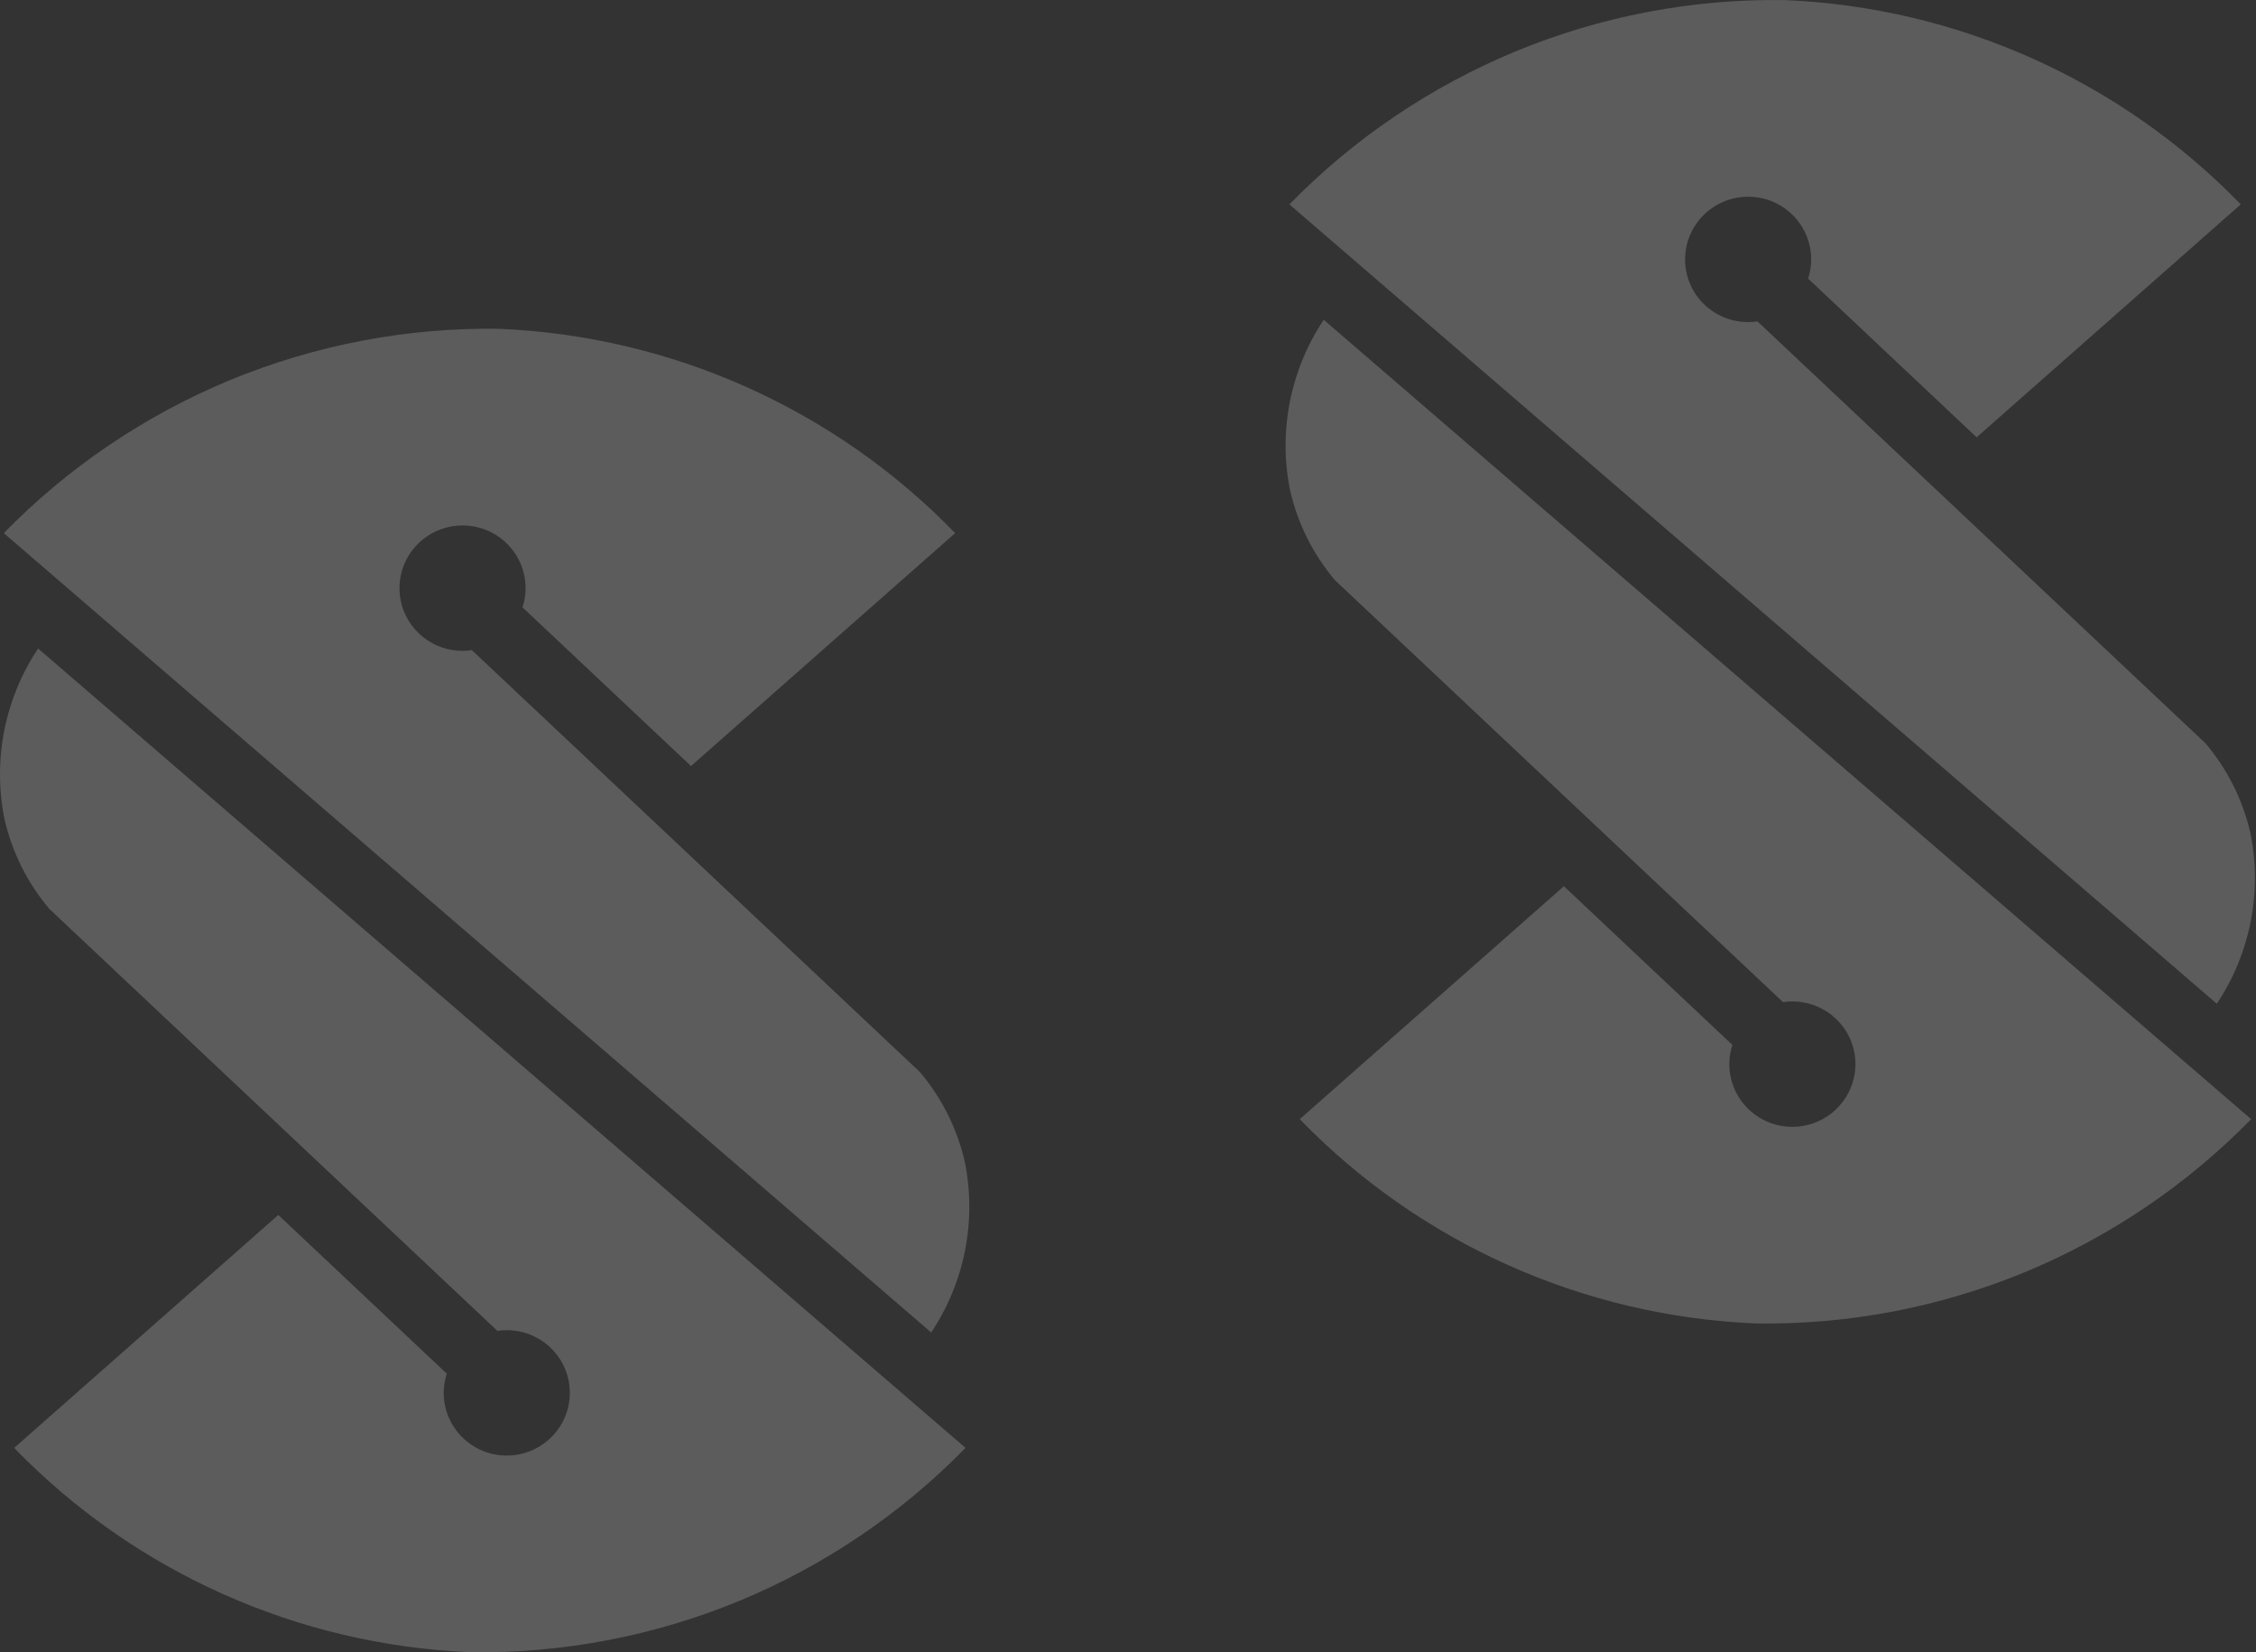
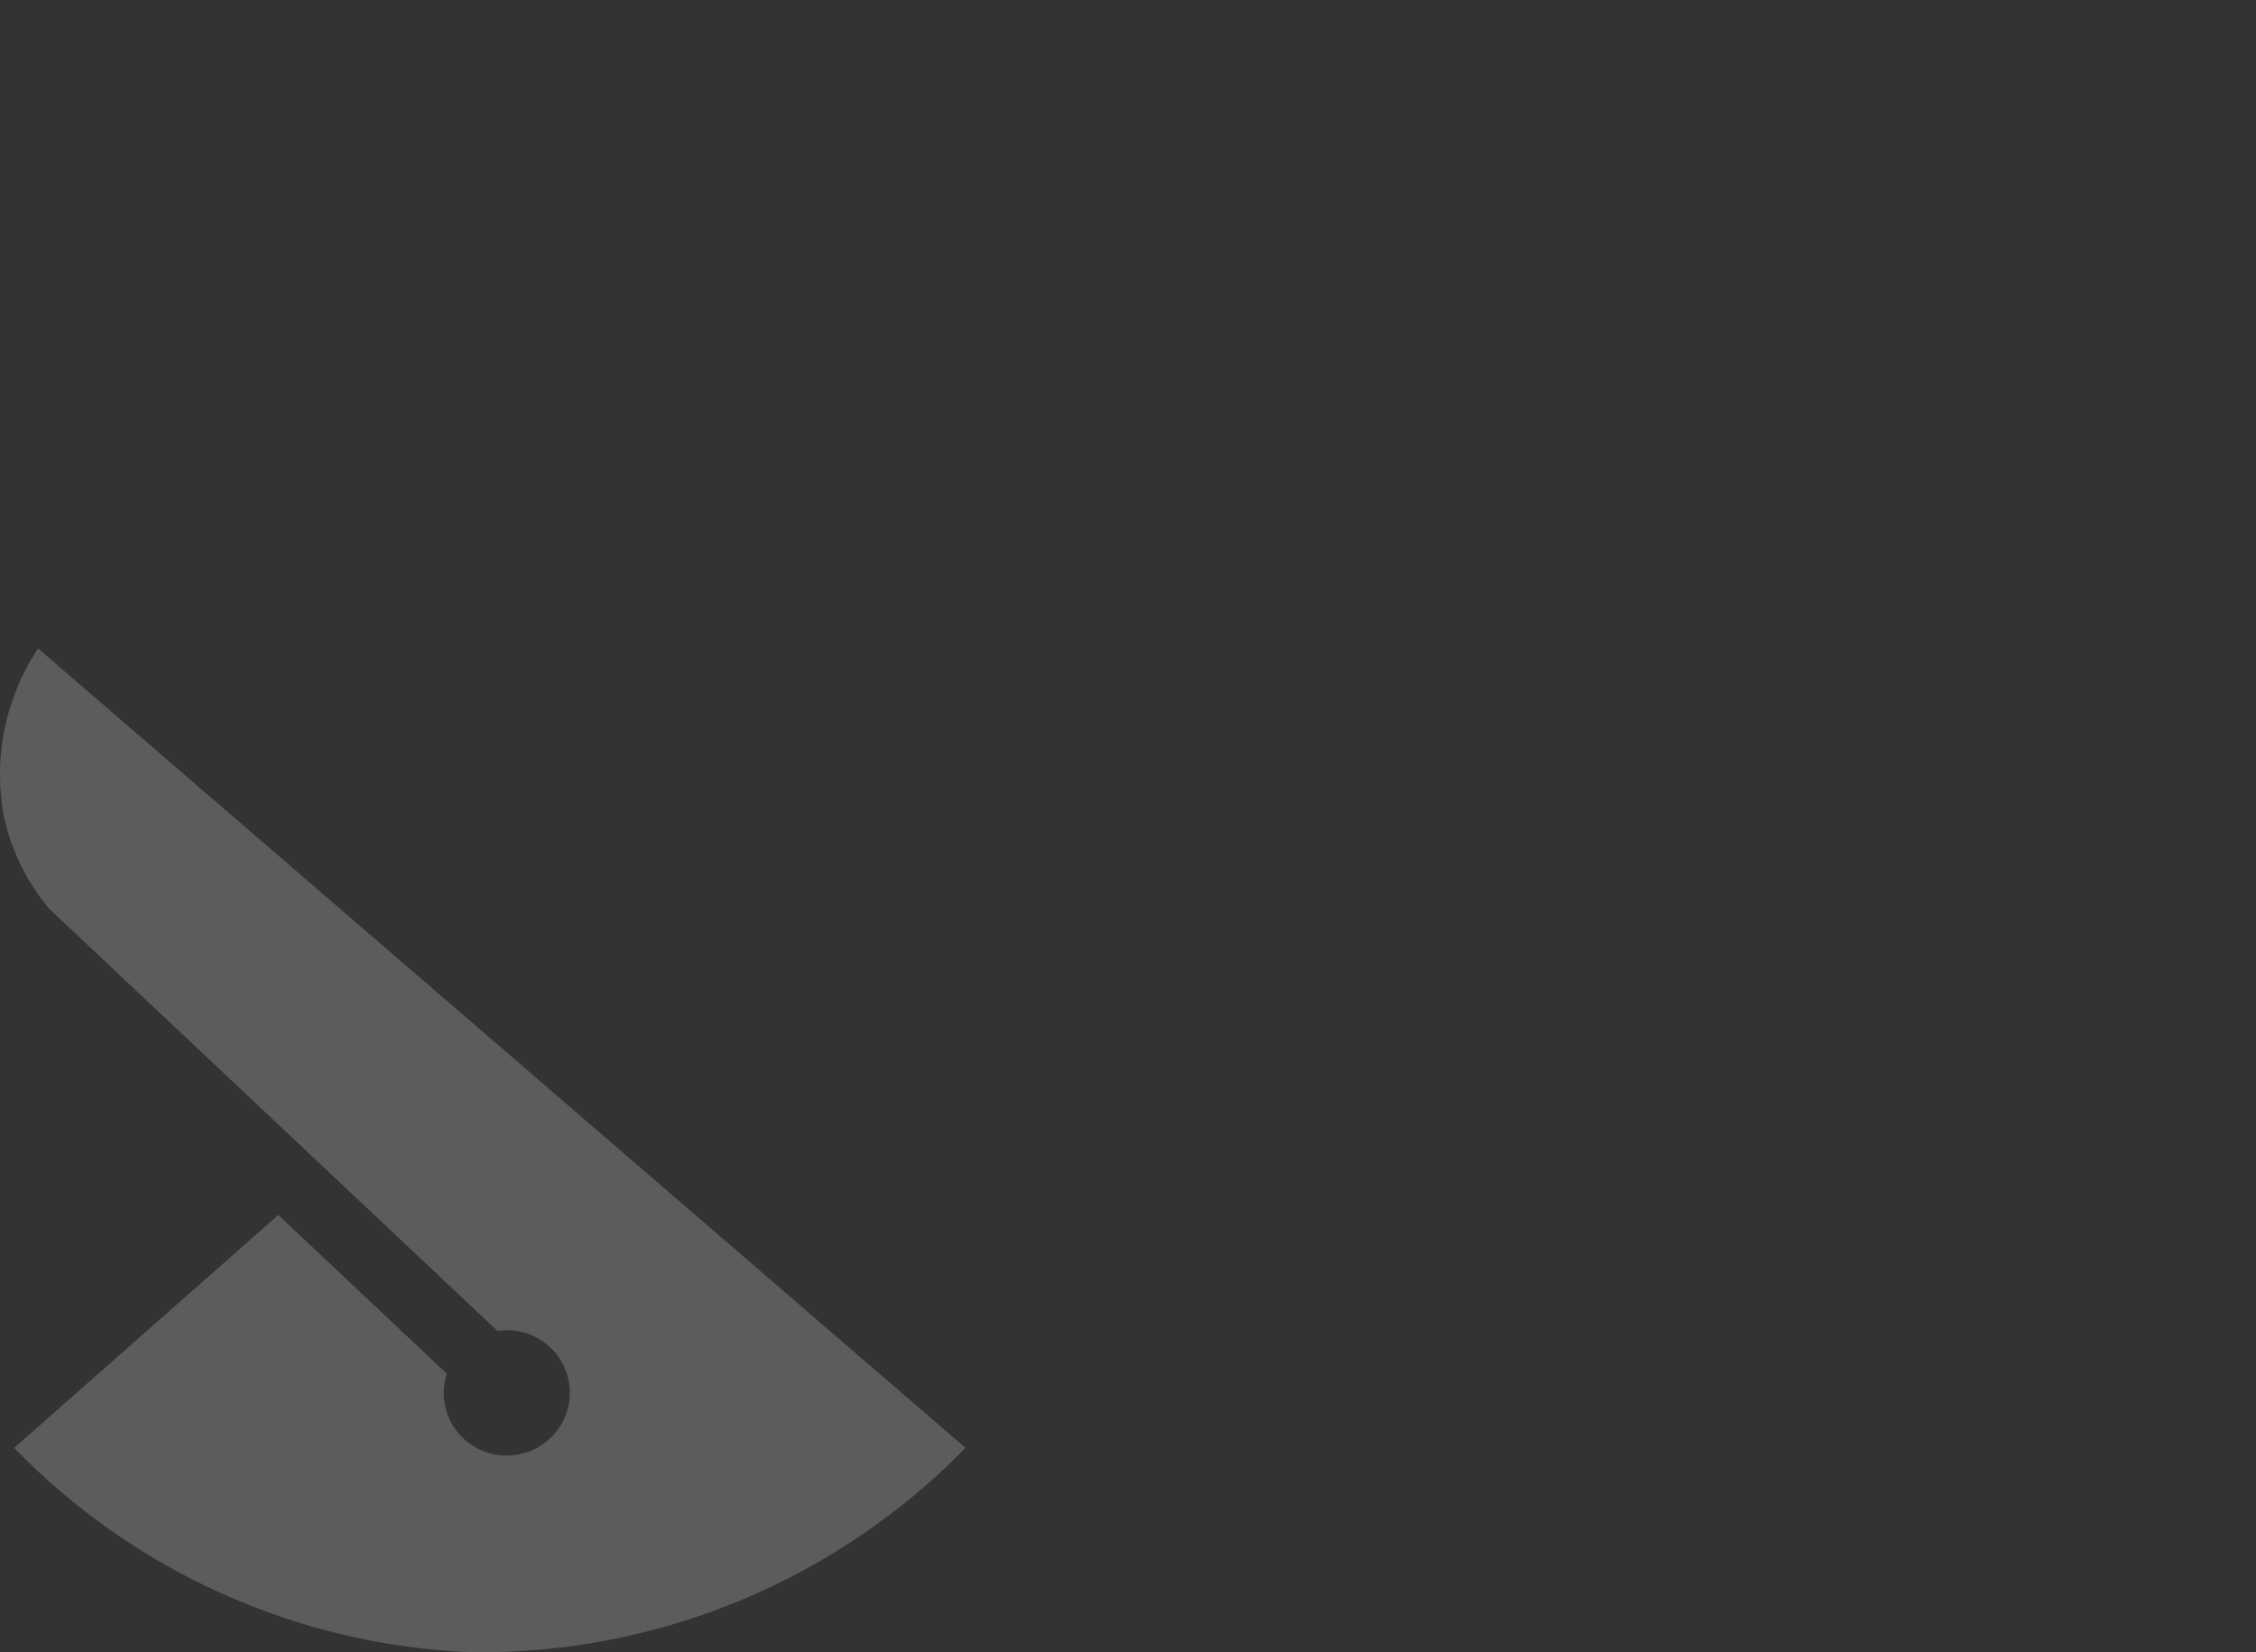
<svg xmlns="http://www.w3.org/2000/svg" fill="none" height="100%" overflow="visible" preserveAspectRatio="none" style="display: block;" viewBox="0 0 2034 1490" width="100%">
  <rect x="0" y="0" width="2034" height="1490" fill="#333333" stroke="none" />
  <g id="scambuster-bg-patterns" opacity="0.2">
    <path d="M3.841 658.736C9.093 632.319 19.4 607.184 34.365 584.809L870.522 1305.65C812.545 1364.99 742.973 1412 666.265 1443.74C589.458 1475.38 507.002 1491.16 423.852 1489.87C268.255 1483.37 121.083 1417.43 12.76 1305.65L250.912 1095.6L402.841 1238.72C401.057 1244.14 400.066 1249.96 400.066 1255.97C400.066 1287.22 425.437 1312.55 456.854 1312.55C488.271 1312.55 513.741 1287.22 513.741 1255.97C513.741 1224.72 488.271 1199.49 456.854 1199.49C453.98 1199.49 451.205 1199.69 448.529 1200.18L44.474 819.601C24.752 796.24 10.877 768.542 4.039 738.577C-1.313 712.259 -1.313 685.054 3.841 658.736Z" fill="white" id="Vector" />
-     <path d="M870.084 1127.65C864.831 1154.07 854.524 1179.2 839.559 1201.58L3.402 480.738C61.379 421.399 130.952 374.382 207.66 342.642C284.467 311.001 366.923 295.23 450.073 296.512C605.669 303.017 752.841 368.96 861.164 480.738L623.013 690.79L471.083 547.667C472.867 542.246 473.858 536.43 473.858 530.417C473.858 499.171 448.487 473.838 417.07 473.838C385.654 473.838 360.184 499.171 360.184 530.417C360.184 561.664 385.654 586.898 417.07 586.898C419.945 586.898 422.719 586.7 425.395 586.208L829.45 966.785C849.172 990.146 863.047 1017.84 869.885 1047.81C875.237 1074.13 875.237 1101.33 870.084 1127.65Z" fill="white" id="Vector_2" />
-     <path d="M1162.93 362.297C1168.19 335.88 1178.49 310.745 1193.46 288.369L2029.61 1009.21C1971.64 1068.55 1902.06 1115.56 1825.36 1147.3C1748.55 1178.95 1666.09 1194.72 1582.94 1193.43C1427.35 1186.93 1280.17 1120.99 1171.85 1009.21L1410 799.157L1561.93 942.28C1560.15 947.701 1559.16 953.517 1559.16 959.529C1559.16 990.776 1584.53 1016.11 1615.95 1016.11C1647.36 1016.11 1672.83 990.776 1672.83 959.529C1672.83 928.283 1647.36 903.049 1615.95 903.049C1613.07 903.049 1610.3 903.246 1607.62 903.739L1203.57 523.162C1183.84 499.801 1169.97 472.103 1163.13 442.138C1157.78 415.82 1157.78 388.615 1162.93 362.297Z" fill="white" id="Vector_3" />
-     <path d="M2029.18 831.211C2023.92 857.627 2013.62 882.762 1998.65 905.138L1162.5 184.299C1220.47 124.96 1290.05 77.942 1366.75 46.203C1443.56 14.562 1526.02 -1.209 1609.17 0.072C1764.76 6.578 1911.93 72.521 2020.26 184.299L1782.11 394.35L1630.18 251.227C1631.96 245.806 1632.95 239.991 1632.95 233.978C1632.95 202.731 1607.58 177.399 1576.16 177.399C1544.75 177.399 1519.28 202.731 1519.28 233.978C1519.28 265.224 1544.75 290.458 1576.16 290.458C1579.04 290.458 1581.81 290.261 1584.49 289.768L1988.54 670.345C2008.27 693.706 2022.14 721.404 2028.98 751.369C2034.33 777.687 2034.33 804.893 2029.18 831.211Z" fill="white" id="Vector_4" />
  </g>
</svg>